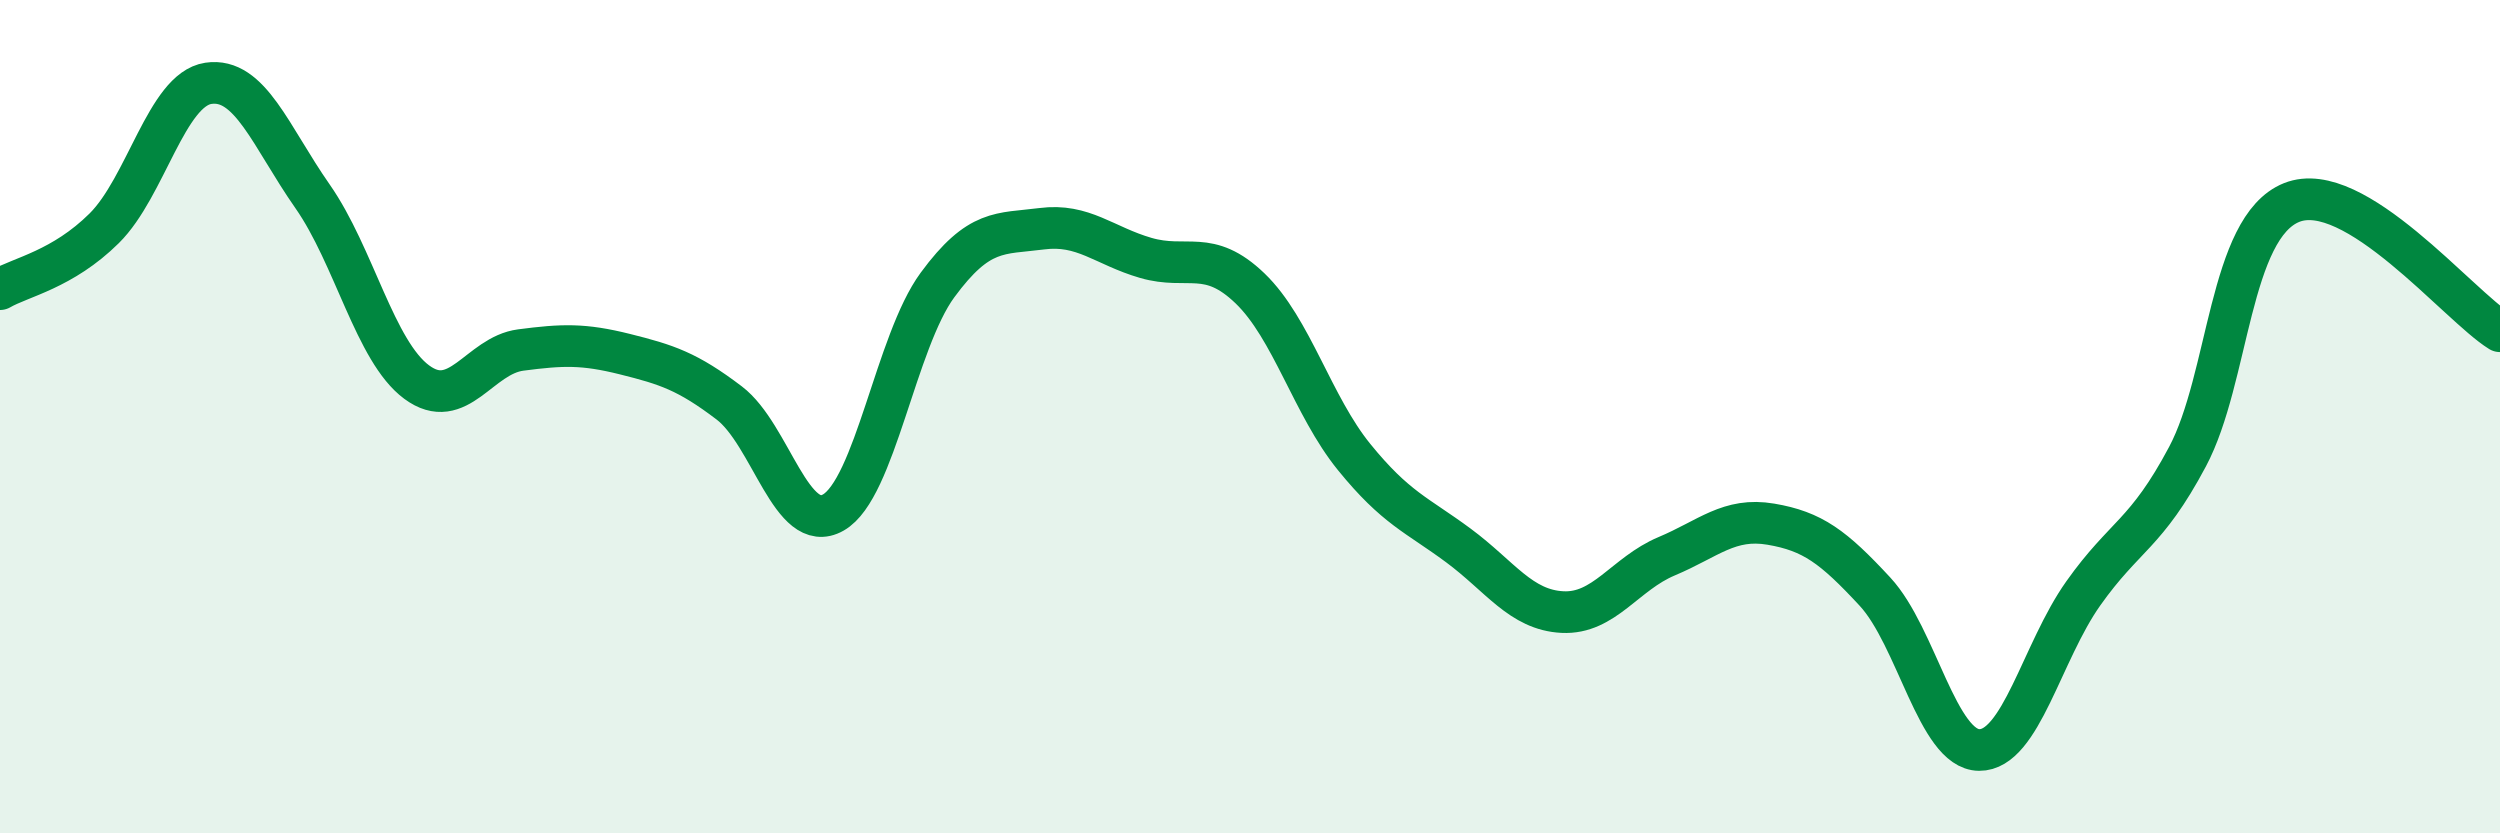
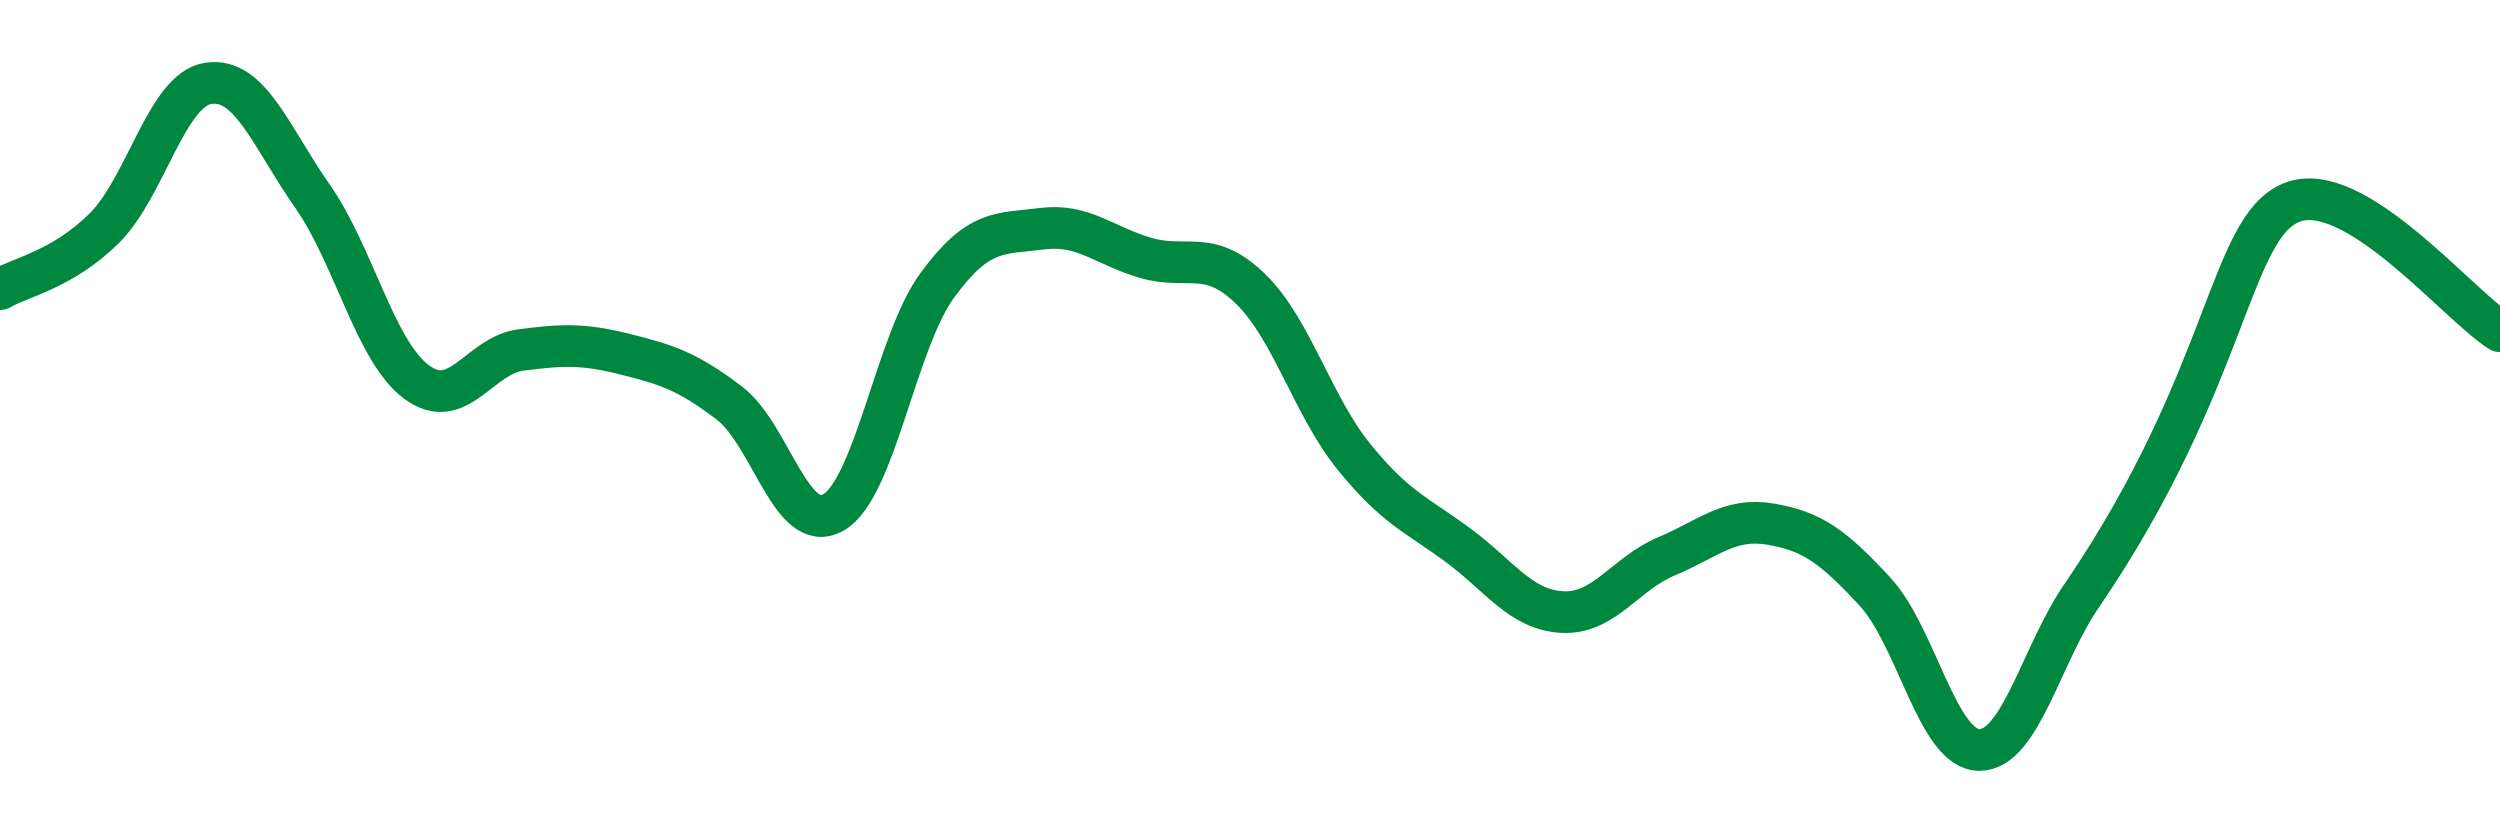
<svg xmlns="http://www.w3.org/2000/svg" width="60" height="20" viewBox="0 0 60 20">
-   <path d="M 0,6.94 C 0.5,6.65 1.5,6.47 2.5,5.48 C 3.5,4.49 4,2.15 5,2 C 6,1.85 6.5,3.28 7.5,4.71 C 8.5,6.14 9,8.43 10,9.17 C 11,9.91 11.5,8.53 12.5,8.4 C 13.5,8.27 14,8.25 15,8.5 C 16,8.75 16.5,8.91 17.5,9.67 C 18.5,10.43 19,12.87 20,12.3 C 21,11.73 21.5,8.2 22.5,6.84 C 23.5,5.48 24,5.62 25,5.49 C 26,5.36 26.5,5.9 27.5,6.19 C 28.5,6.48 29,5.96 30,6.92 C 31,7.88 31.5,9.74 32.5,10.97 C 33.5,12.2 34,12.35 35,13.09 C 36,13.83 36.5,14.64 37.5,14.69 C 38.5,14.74 39,13.77 40,13.35 C 41,12.93 41.5,12.41 42.5,12.58 C 43.5,12.75 44,13.12 45,14.2 C 46,15.28 46.5,17.99 47.5,18 C 48.5,18.01 49,15.65 50,14.24 C 51,12.83 51.5,12.84 52.5,10.96 C 53.5,9.08 53.5,5.46 55,4.86 C 56.5,4.26 59,7.33 60,7.95L60 20L0 20Z" fill="#008740" opacity="0.1" stroke-linecap="round" stroke-linejoin="round" />
-   <path d="M 0,6.94 C 0.5,6.65 1.5,6.47 2.5,5.48 C 3.5,4.49 4,2.15 5,2 C 6,1.85 6.5,3.28 7.5,4.71 C 8.5,6.14 9,8.43 10,9.17 C 11,9.91 11.5,8.53 12.5,8.4 C 13.5,8.27 14,8.25 15,8.5 C 16,8.75 16.5,8.91 17.5,9.67 C 18.5,10.43 19,12.87 20,12.3 C 21,11.73 21.5,8.2 22.5,6.84 C 23.5,5.48 24,5.62 25,5.49 C 26,5.36 26.5,5.9 27.5,6.19 C 28.5,6.48 29,5.96 30,6.92 C 31,7.88 31.5,9.74 32.5,10.97 C 33.5,12.2 34,12.35 35,13.09 C 36,13.83 36.5,14.64 37.5,14.69 C 38.5,14.74 39,13.77 40,13.35 C 41,12.93 41.5,12.41 42.5,12.58 C 43.5,12.75 44,13.12 45,14.2 C 46,15.28 46.5,17.99 47.5,18 C 48.5,18.01 49,15.65 50,14.24 C 51,12.83 51.5,12.84 52.5,10.96 C 53.5,9.08 53.5,5.46 55,4.86 C 56.5,4.26 59,7.33 60,7.95" stroke="#008740" stroke-width="1" fill="none" stroke-linecap="round" stroke-linejoin="round" />
+   <path d="M 0,6.94 C 0.5,6.65 1.5,6.47 2.5,5.48 C 3.5,4.49 4,2.15 5,2 C 6,1.85 6.5,3.28 7.5,4.71 C 8.5,6.14 9,8.43 10,9.17 C 11,9.91 11.5,8.53 12.5,8.4 C 13.5,8.27 14,8.25 15,8.5 C 16,8.75 16.5,8.91 17.5,9.67 C 18.5,10.43 19,12.87 20,12.3 C 21,11.73 21.5,8.2 22.5,6.84 C 23.5,5.48 24,5.62 25,5.49 C 26,5.36 26.5,5.9 27.5,6.19 C 28.5,6.48 29,5.96 30,6.92 C 31,7.88 31.5,9.74 32.5,10.97 C 33.5,12.2 34,12.35 35,13.09 C 36,13.83 36.5,14.64 37.5,14.69 C 38.5,14.74 39,13.77 40,13.35 C 41,12.93 41.5,12.41 42.5,12.58 C 43.5,12.75 44,13.12 45,14.2 C 46,15.28 46.5,17.99 47.5,18 C 48.5,18.01 49,15.65 50,14.24 C 53.5,9.08 53.5,5.46 55,4.86 C 56.5,4.26 59,7.33 60,7.95" stroke="#008740" stroke-width="1" fill="none" stroke-linecap="round" stroke-linejoin="round" />
</svg>